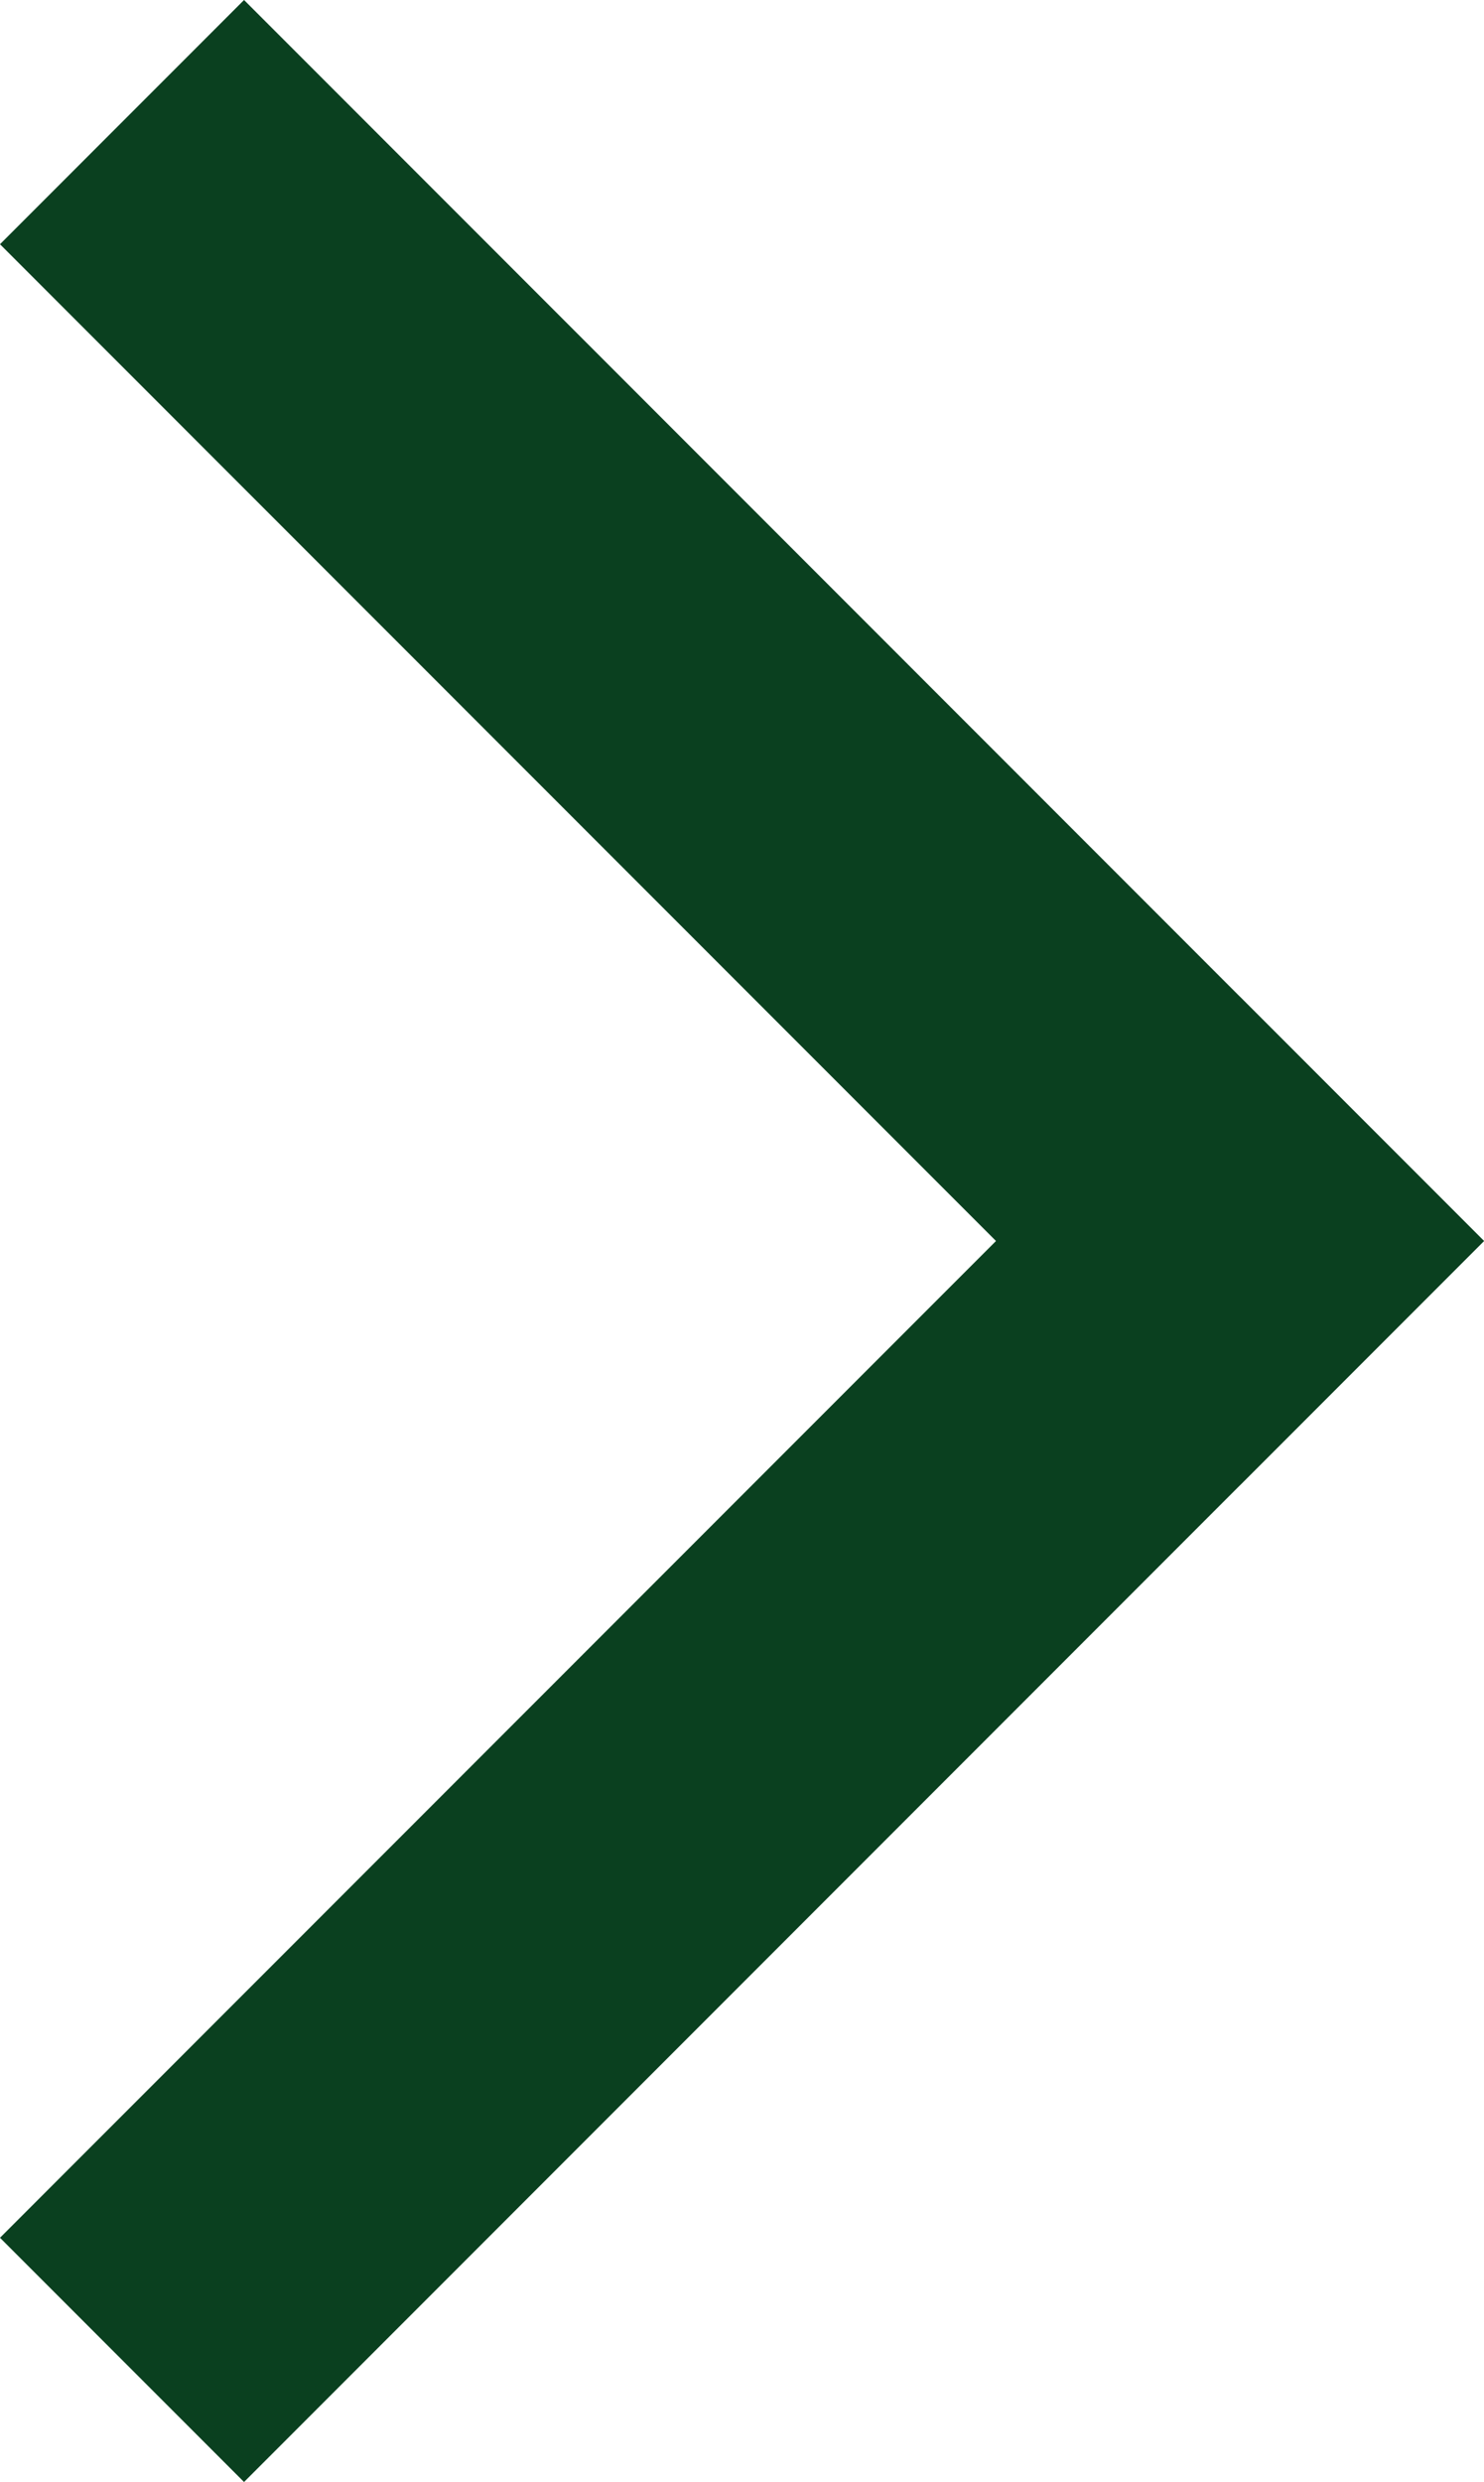
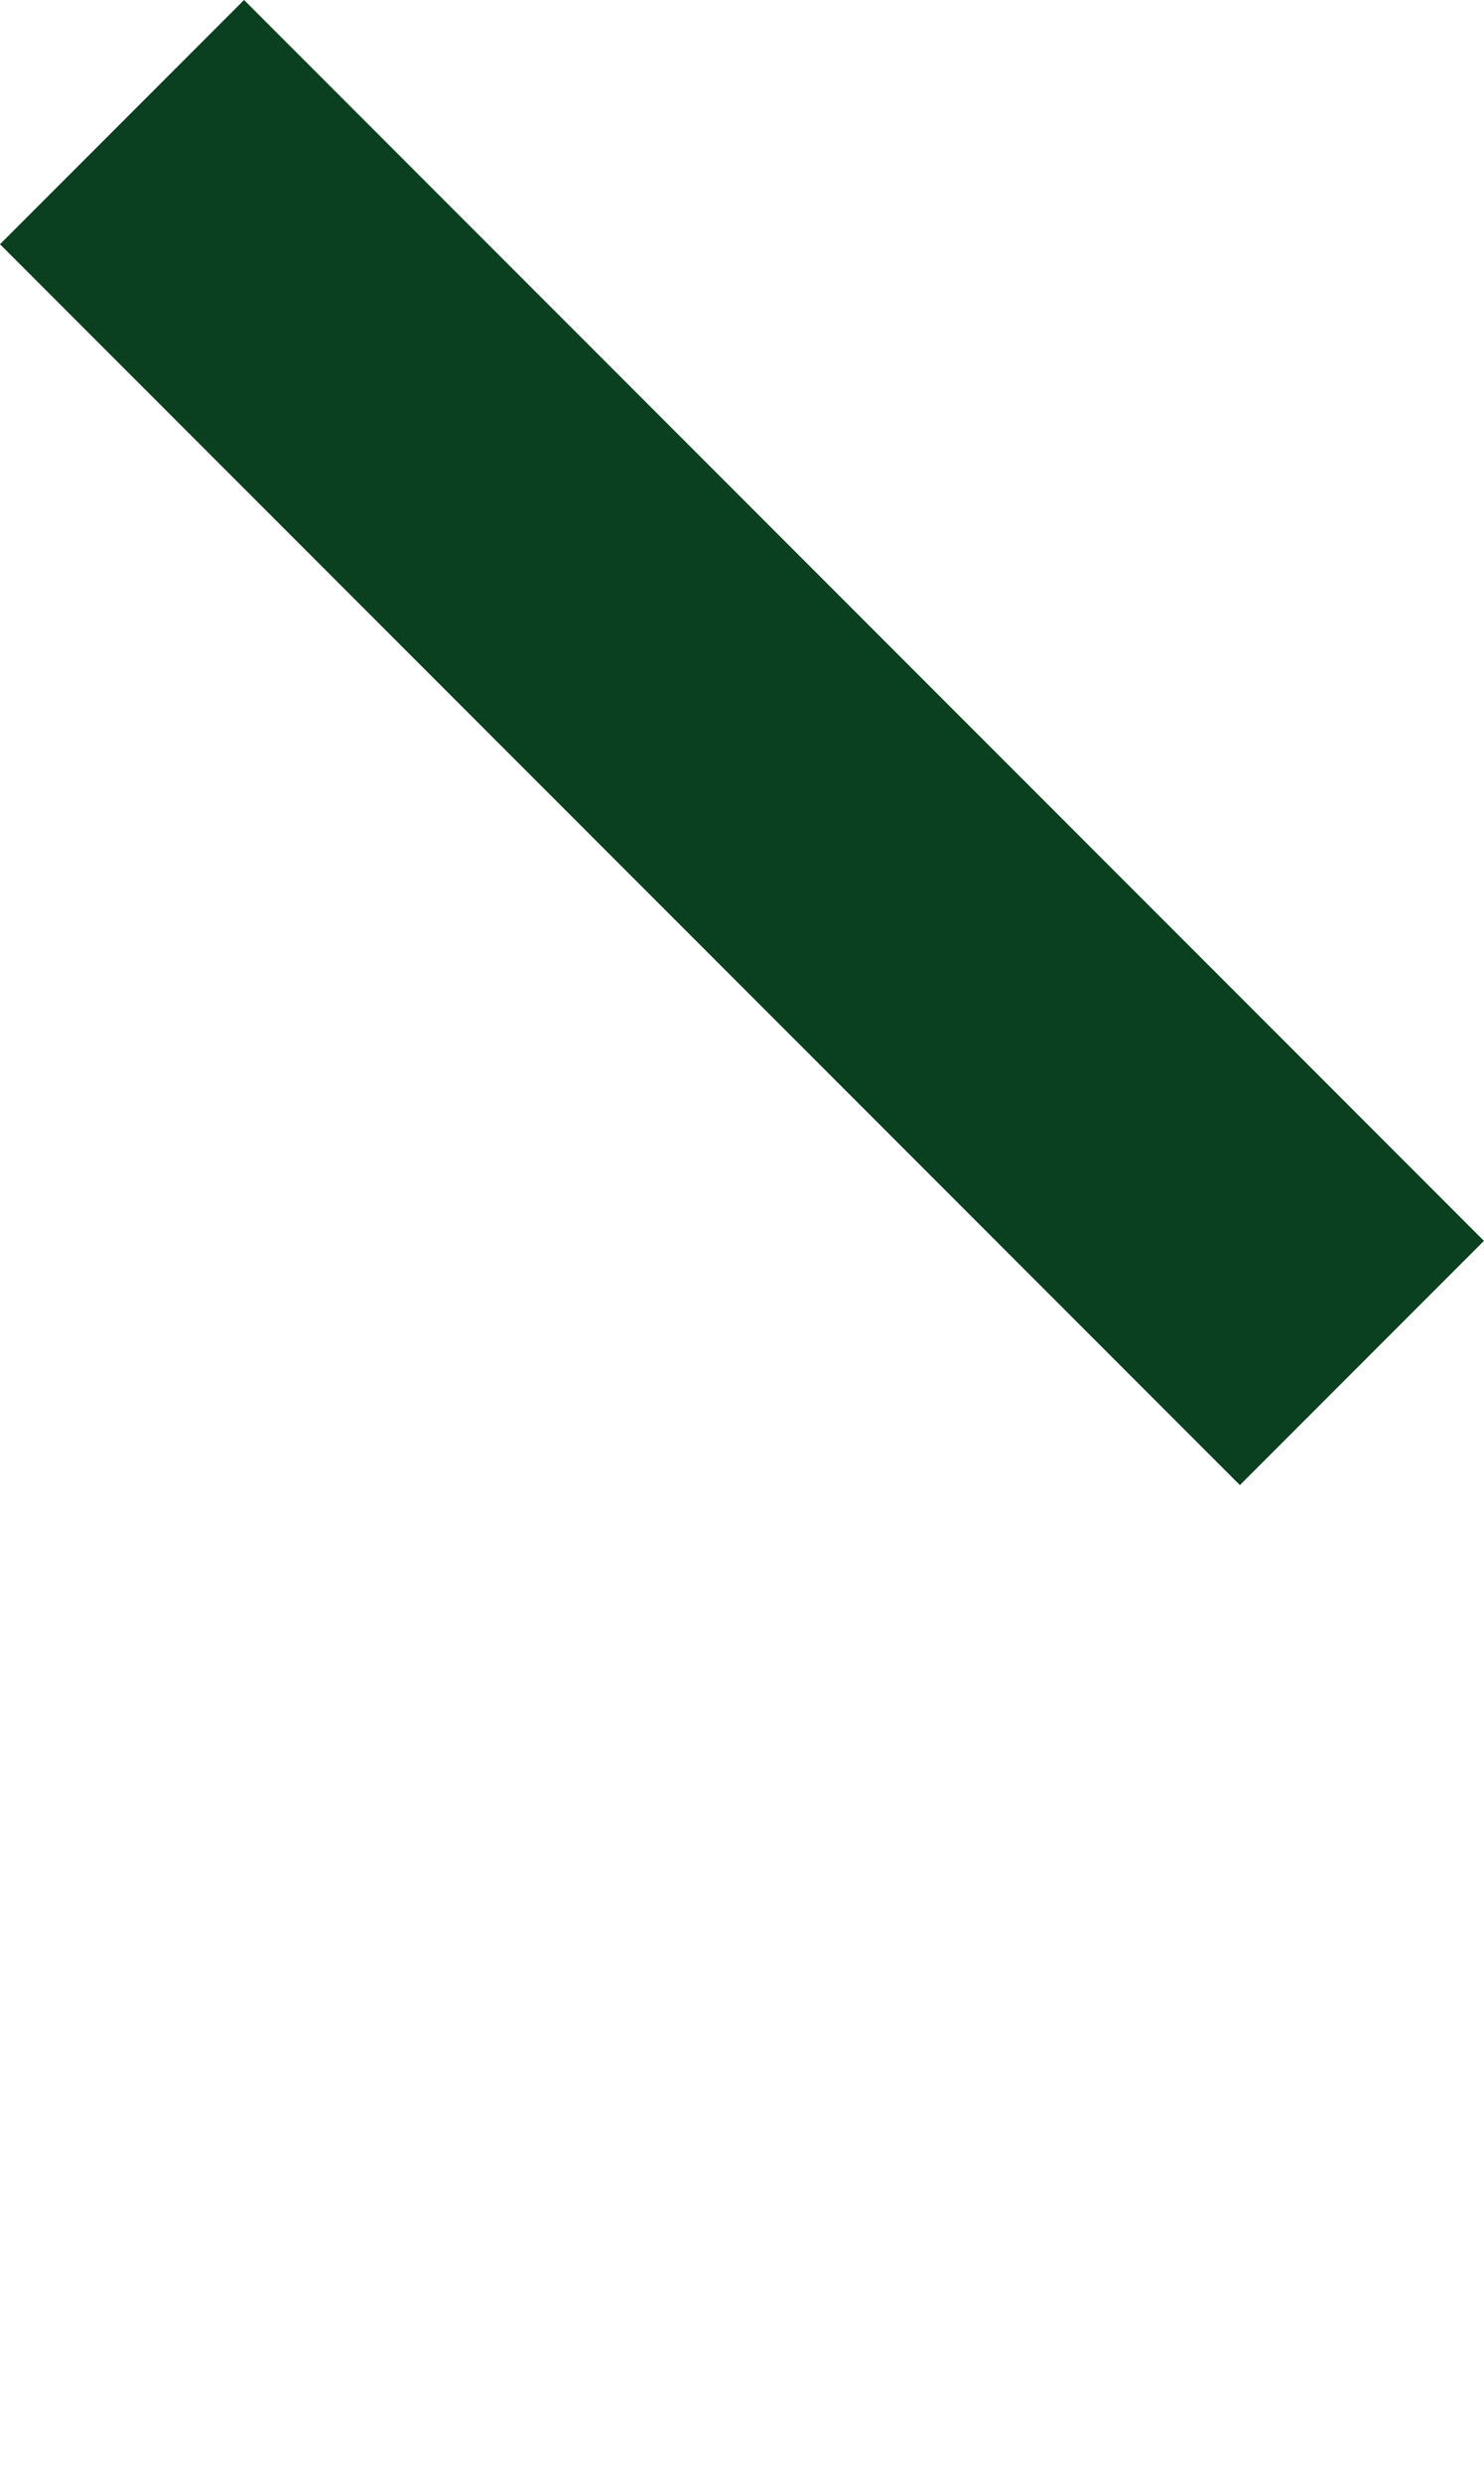
<svg xmlns="http://www.w3.org/2000/svg" width="11.773" height="19.676" viewBox="0 0 11.773 19.676">
  <g id="Layer_1" transform="translate(11.773) rotate(90)">
    <rect id="Rectangle_82" data-name="Rectangle 82" width="13.911" height="2.738" transform="translate(0 9.837) rotate(-45)" fill="#0a401f" />
-     <rect id="Rectangle_83" data-name="Rectangle 83" width="13.911" height="2.738" transform="translate(17.739 11.773) rotate(-135)" fill="#0a401f" />
  </g>
</svg>